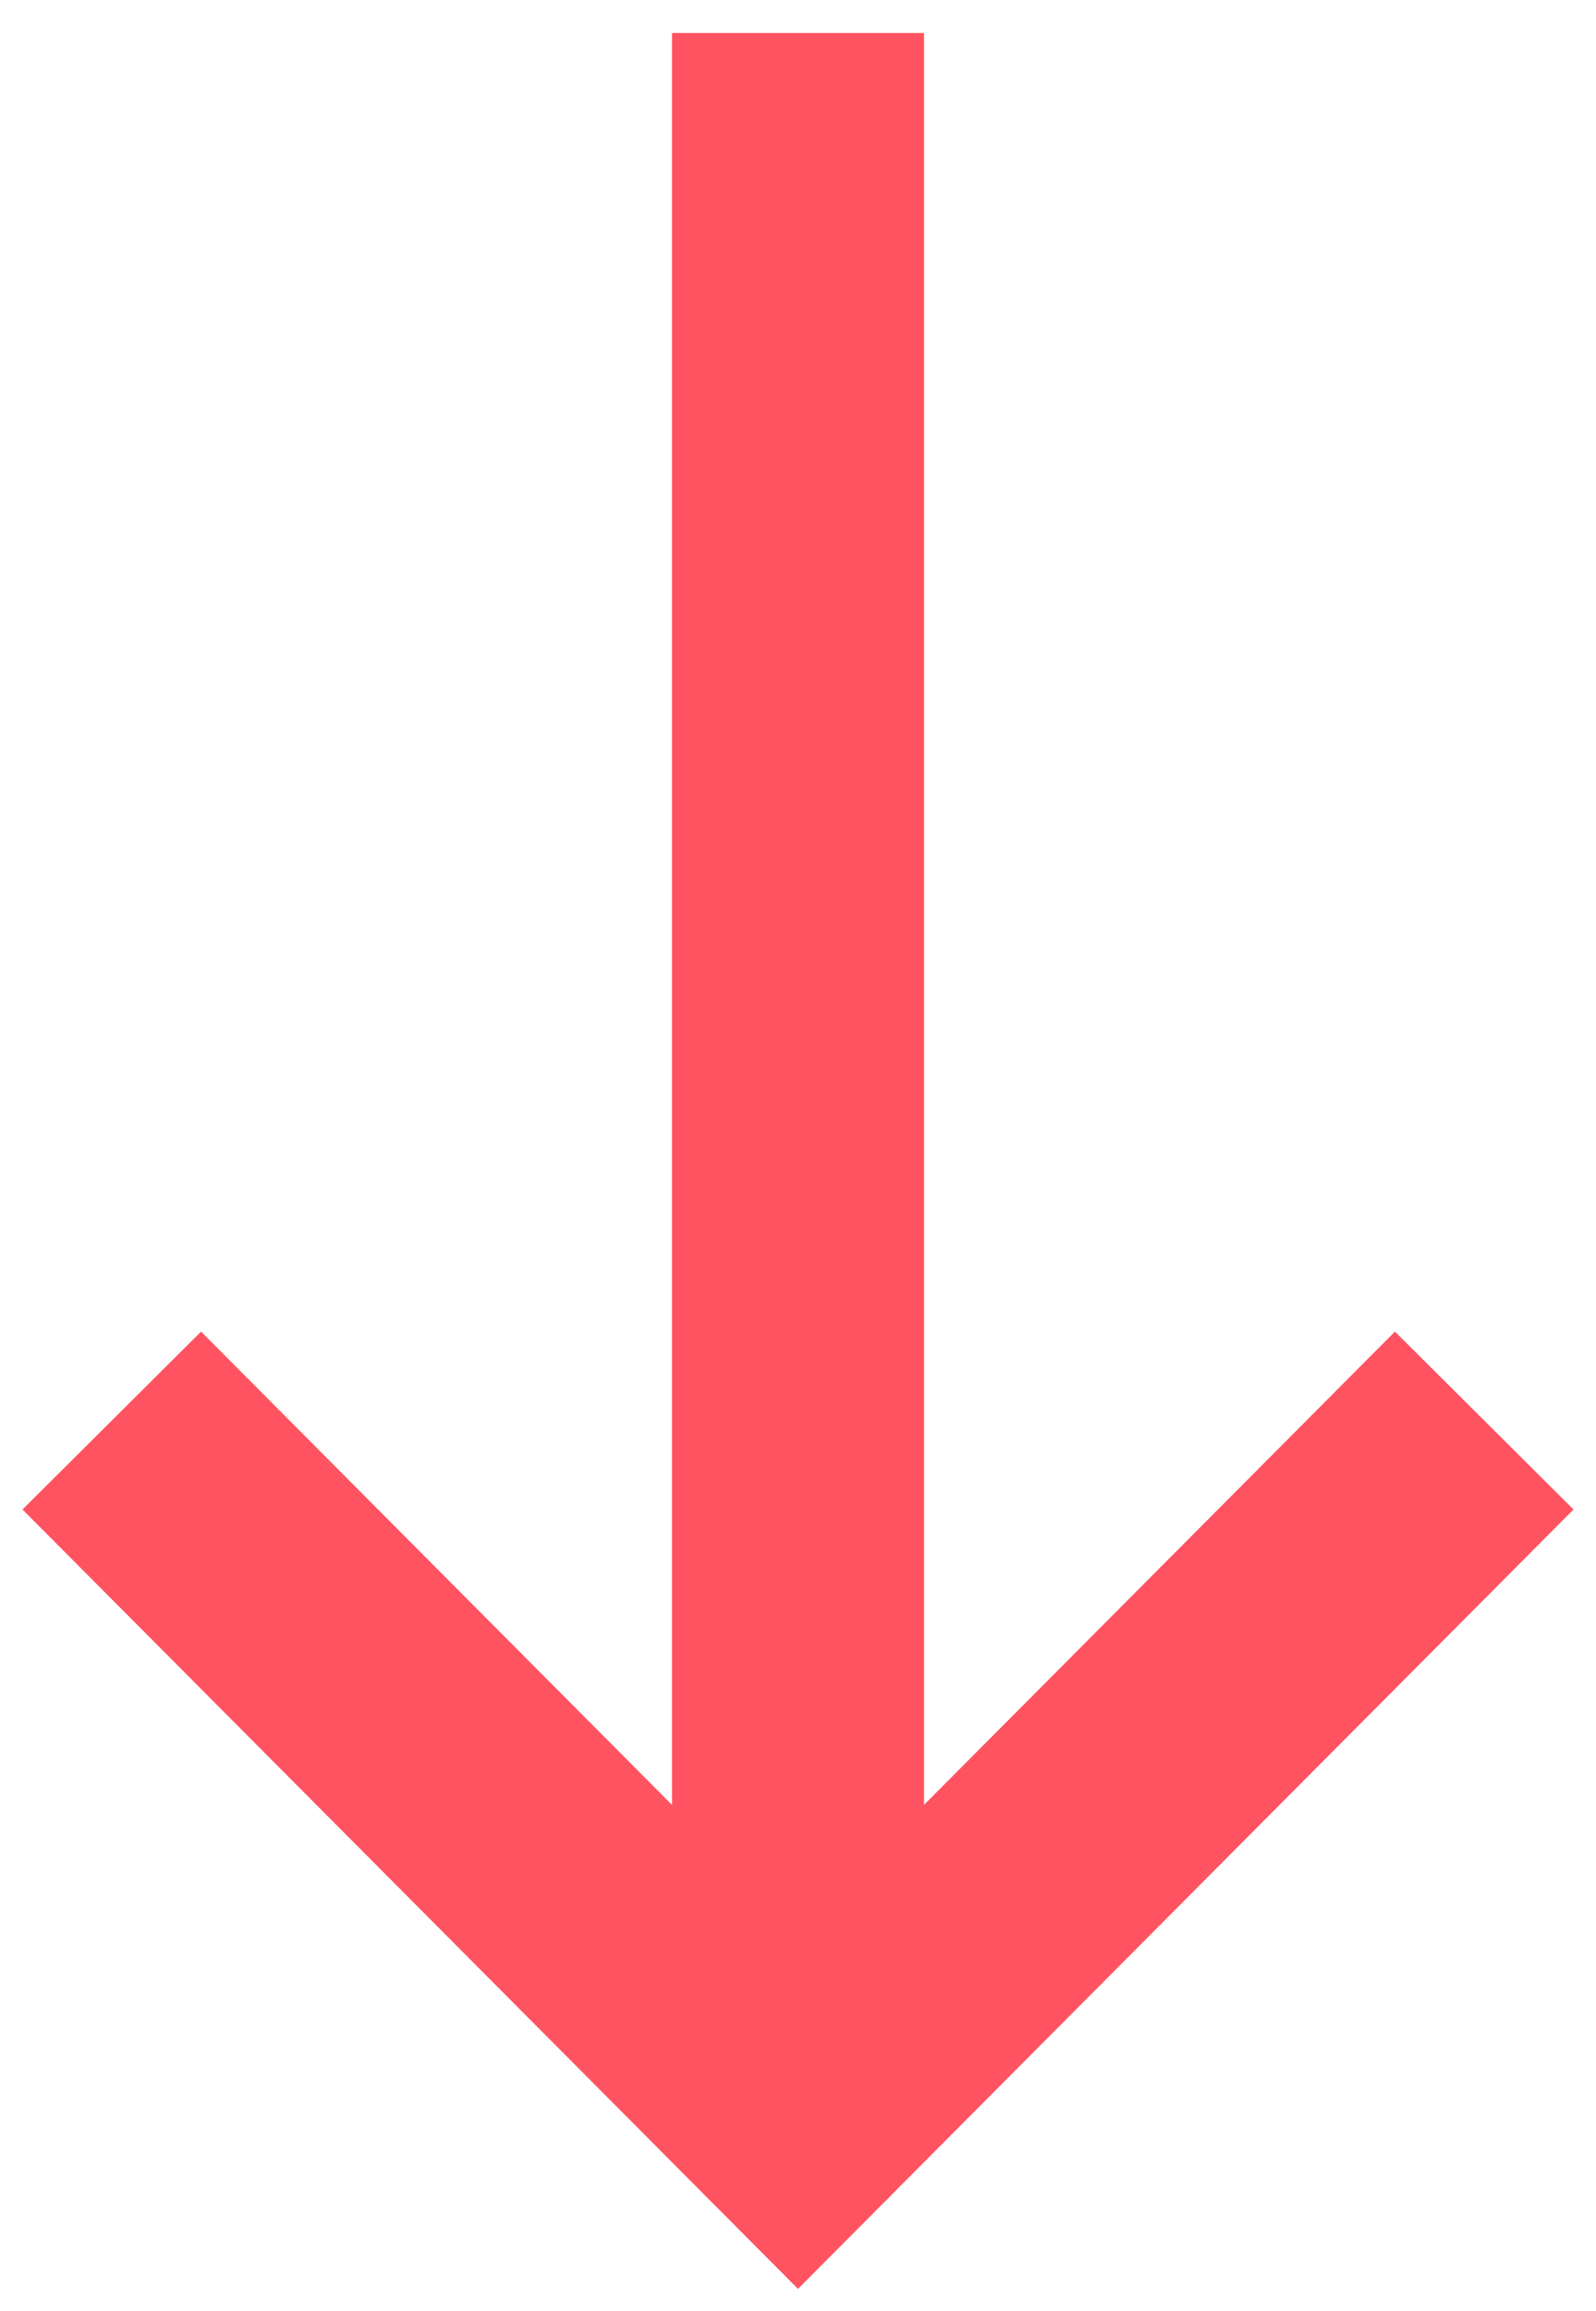
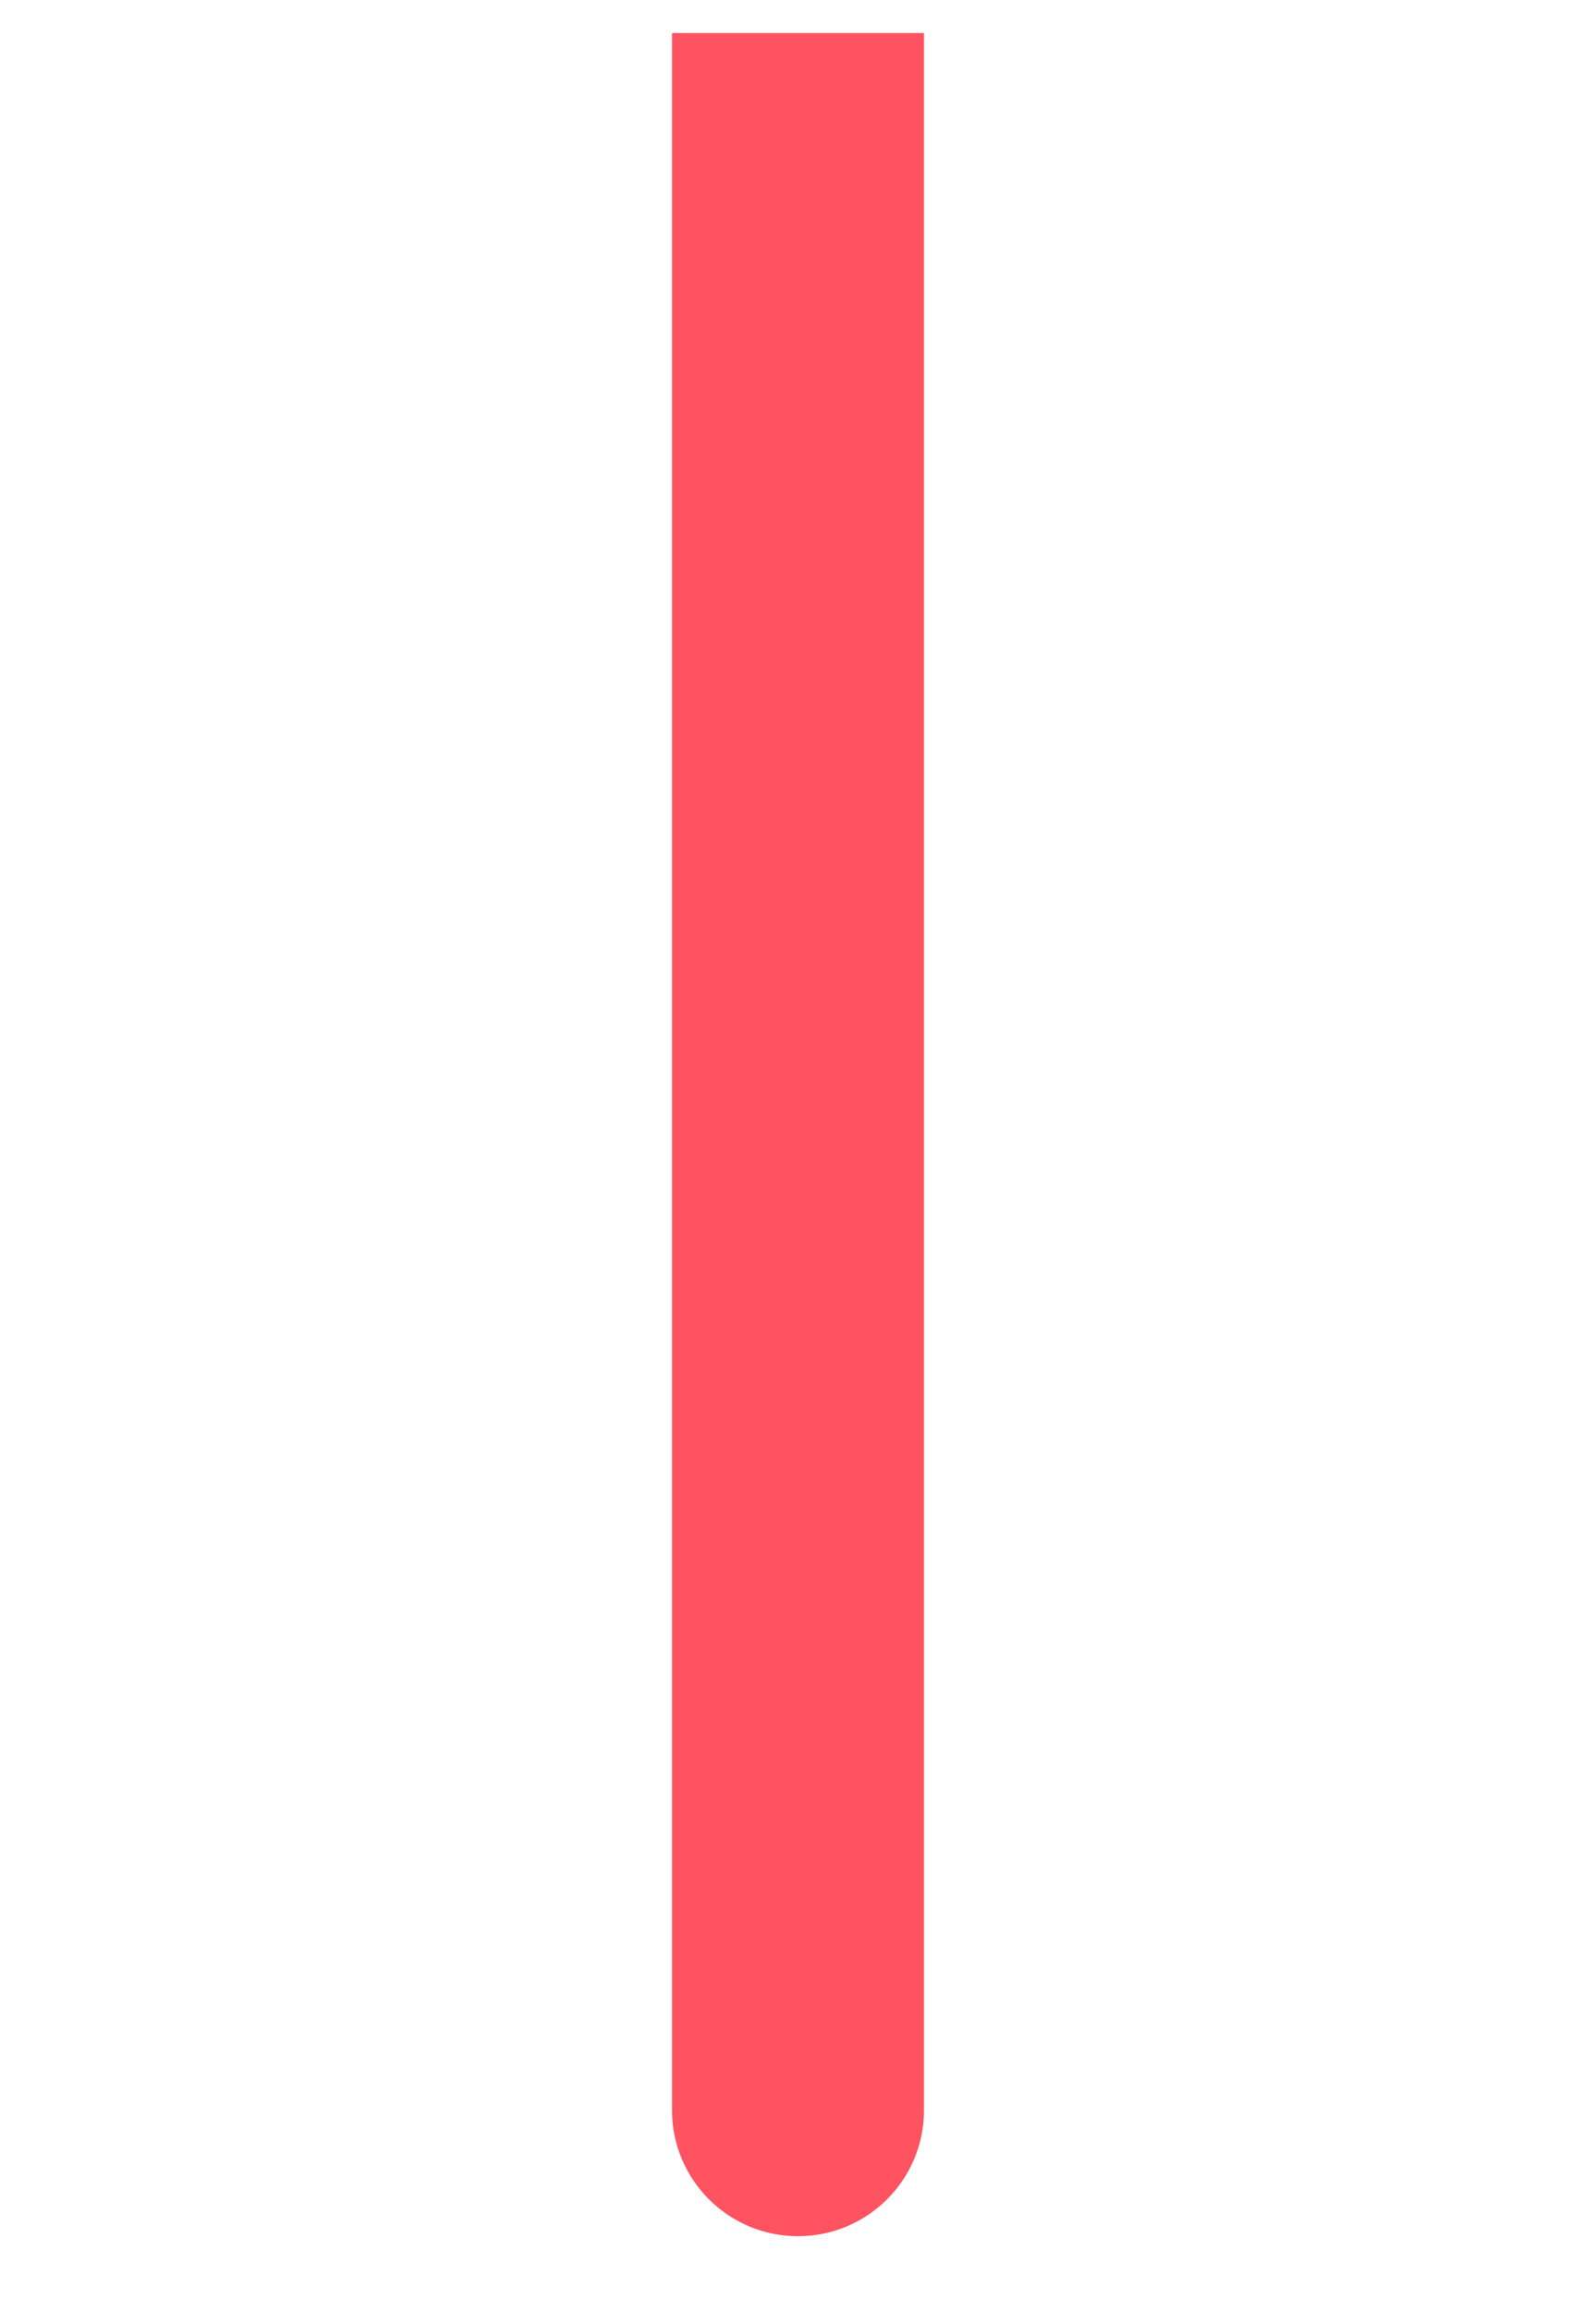
<svg xmlns="http://www.w3.org/2000/svg" width="38" height="55" viewBox="0 0 38 55" fill="none">
  <path d="M22 3.785L22 0.785L16 0.785L16 3.785L22 3.785ZM16 50.214C16 51.871 17.343 53.214 19 53.214C20.657 53.214 22 51.871 22 50.214L16 50.214ZM16 3.785L16 50.214L22 50.214L22 3.785L16 3.785Z" fill="#FF5361" />
-   <path d="M33.222 35.93L19 50.215L4.778 35.93" stroke="#FF5361" stroke-width="6" stroke-linecap="square" />
</svg>